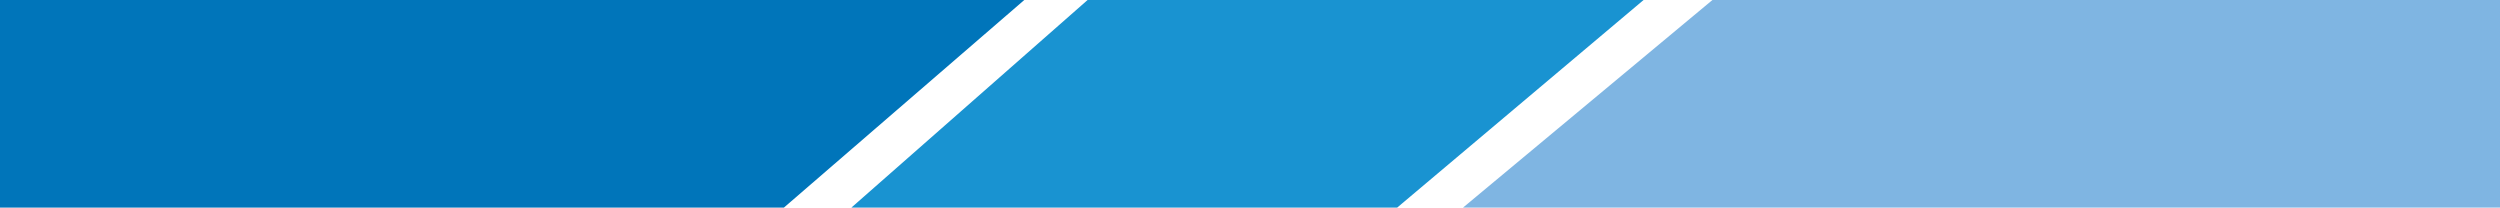
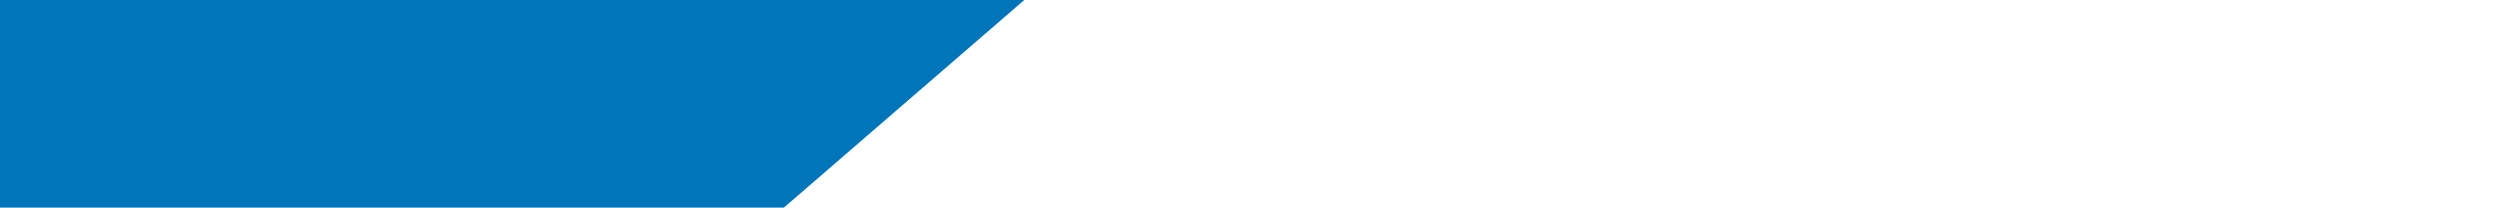
<svg xmlns="http://www.w3.org/2000/svg" width="536" height="44.509" viewBox="0 0 536 44.509">
  <g id="Group_428" data-name="Group 428" transform="translate(0 29.332)">
    <g id="Group_278" data-name="Group 278" transform="translate(0 -29.332)">
      <path id="Path_192" data-name="Path 192" d="M0,0V44.509H168.069L219.609,0Z" fill="#0075ba" />
    </g>
    <g id="Group_279" data-name="Group 279" transform="translate(182.538 -29.332)">
-       <path id="Path_193" data-name="Path 193" d="M17.268,0-33.374,44.509H83.641L136.472,0Z" transform="translate(33.374)" fill="#1993d1" />
-     </g>
+       </g>
    <g id="Group_280" data-name="Group 280" transform="translate(313.668 -29.332)">
-       <path id="Path_194" data-name="Path 194" d="M18.234,0-35.241,44.509H187.091V0Z" transform="translate(35.241)" fill="#7fb5e2" />
-     </g>
+       </g>
  </g>
</svg>